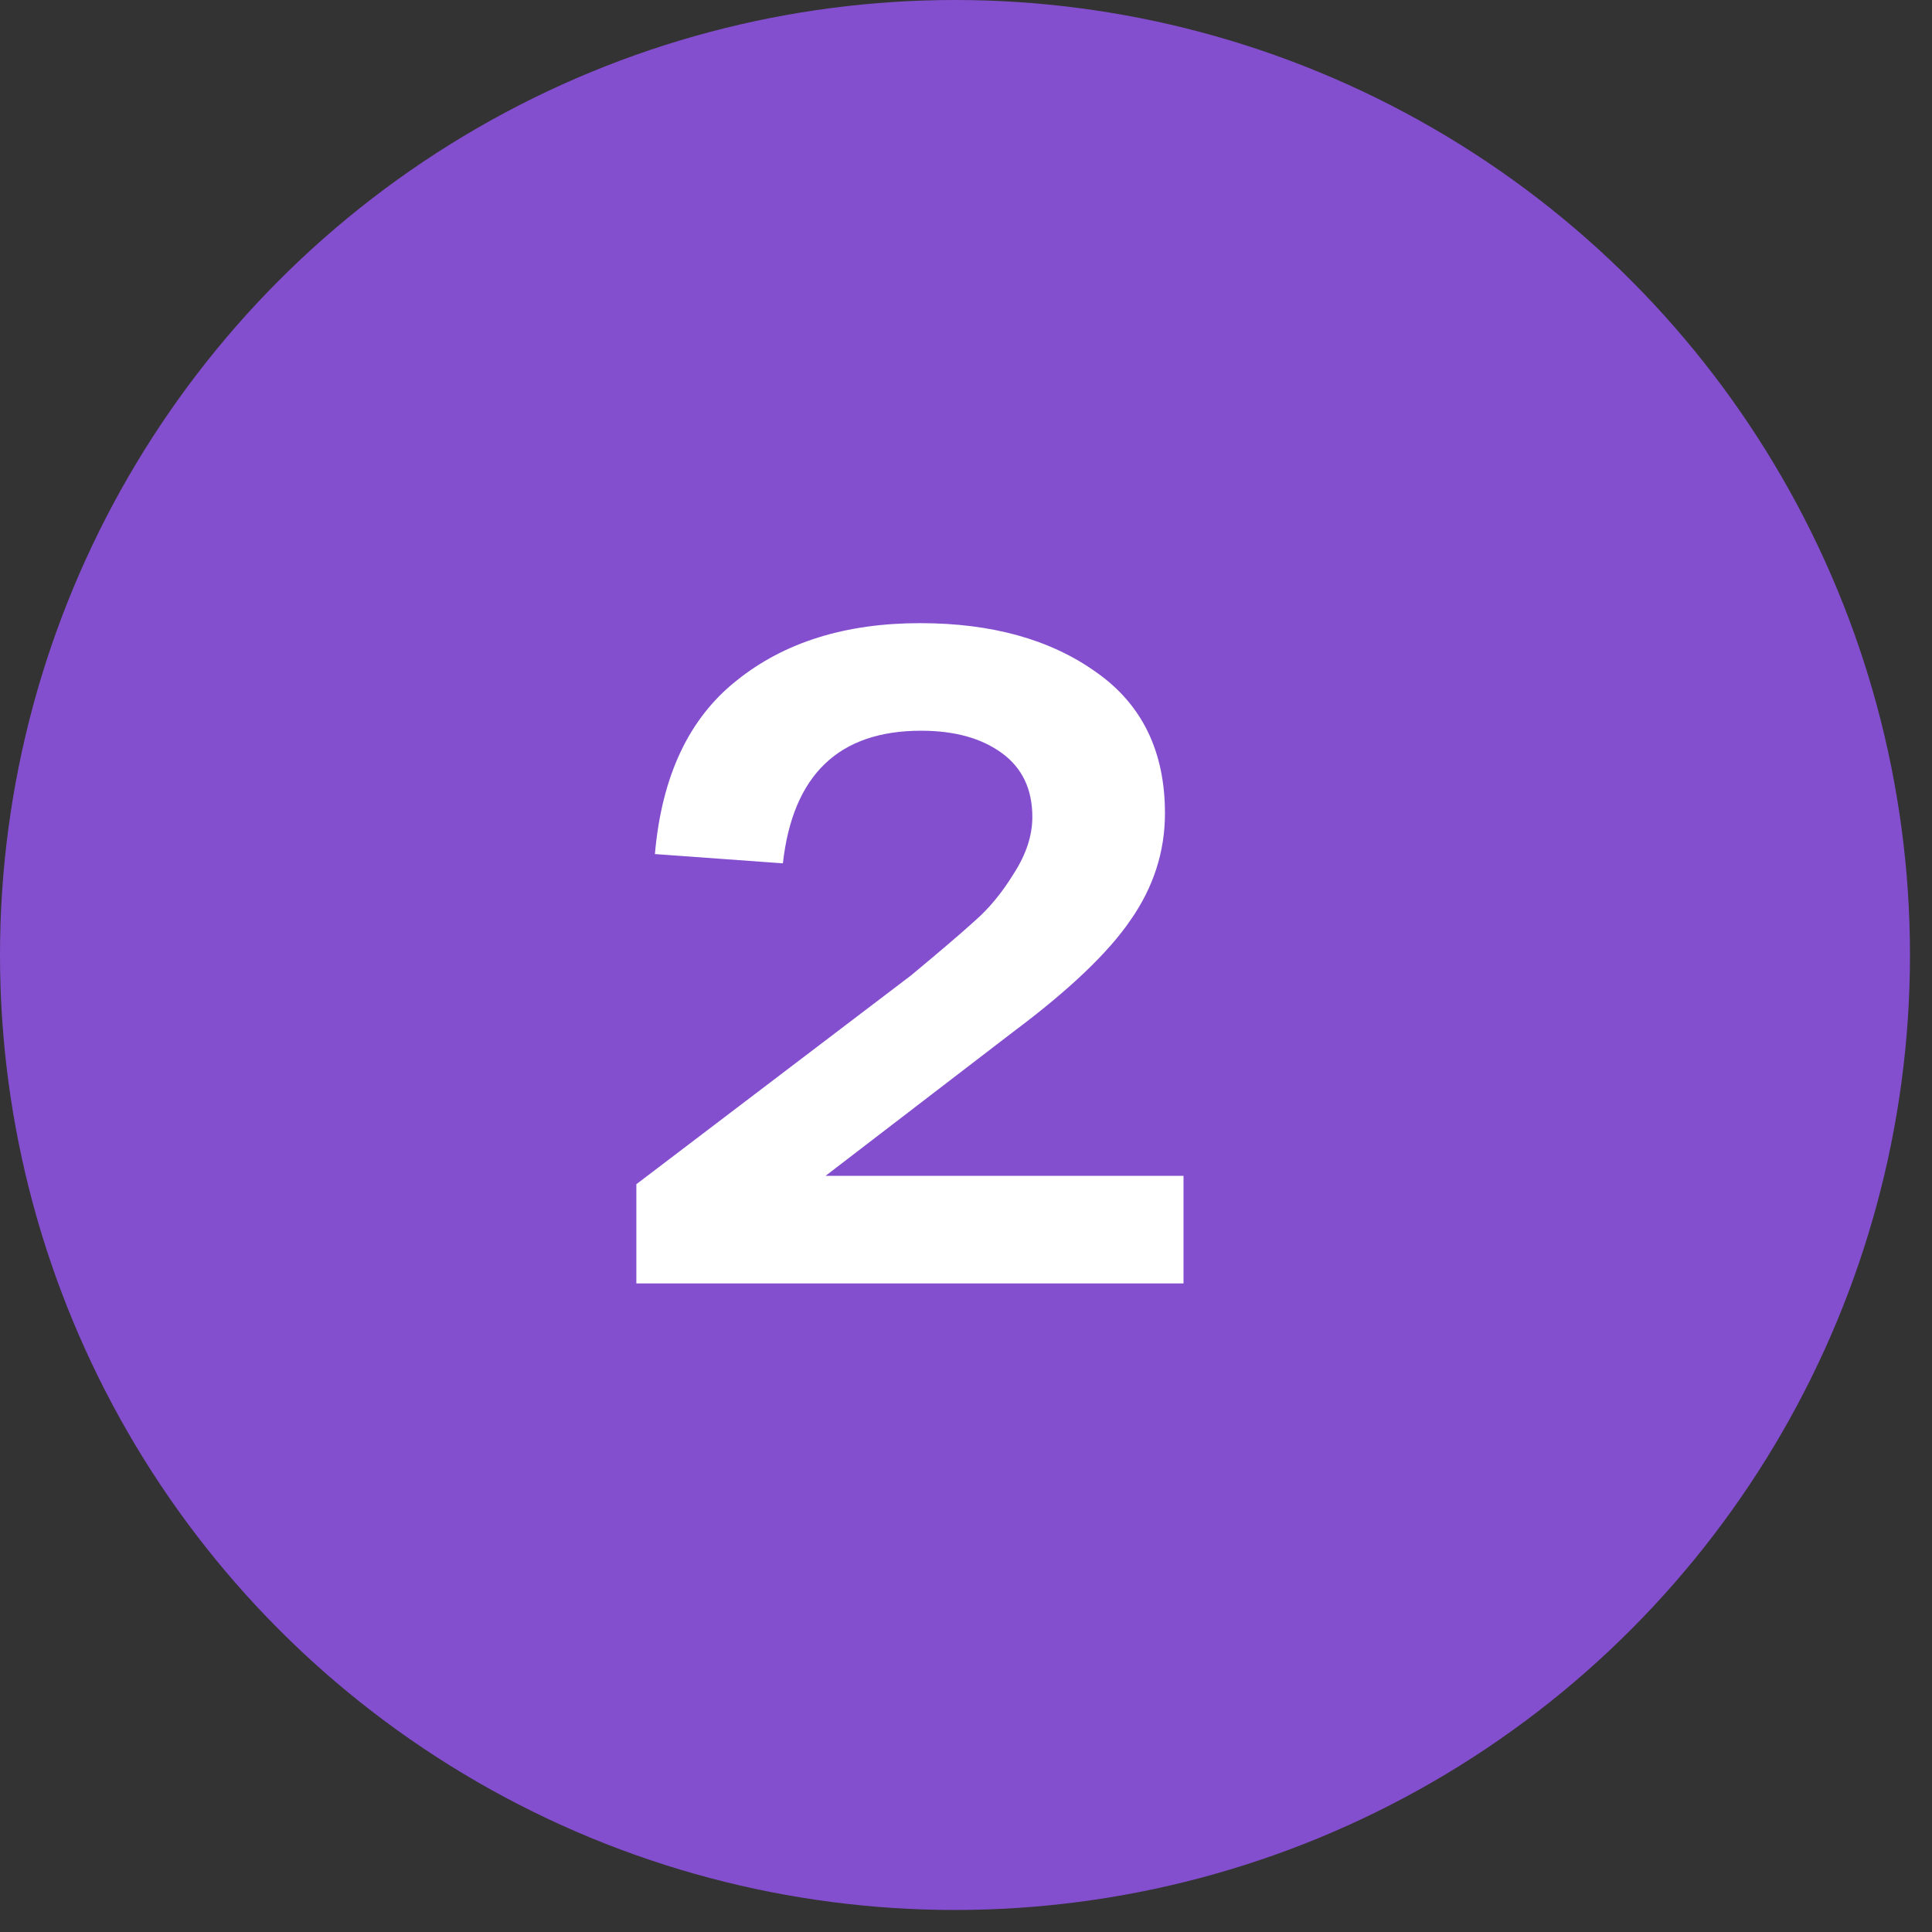
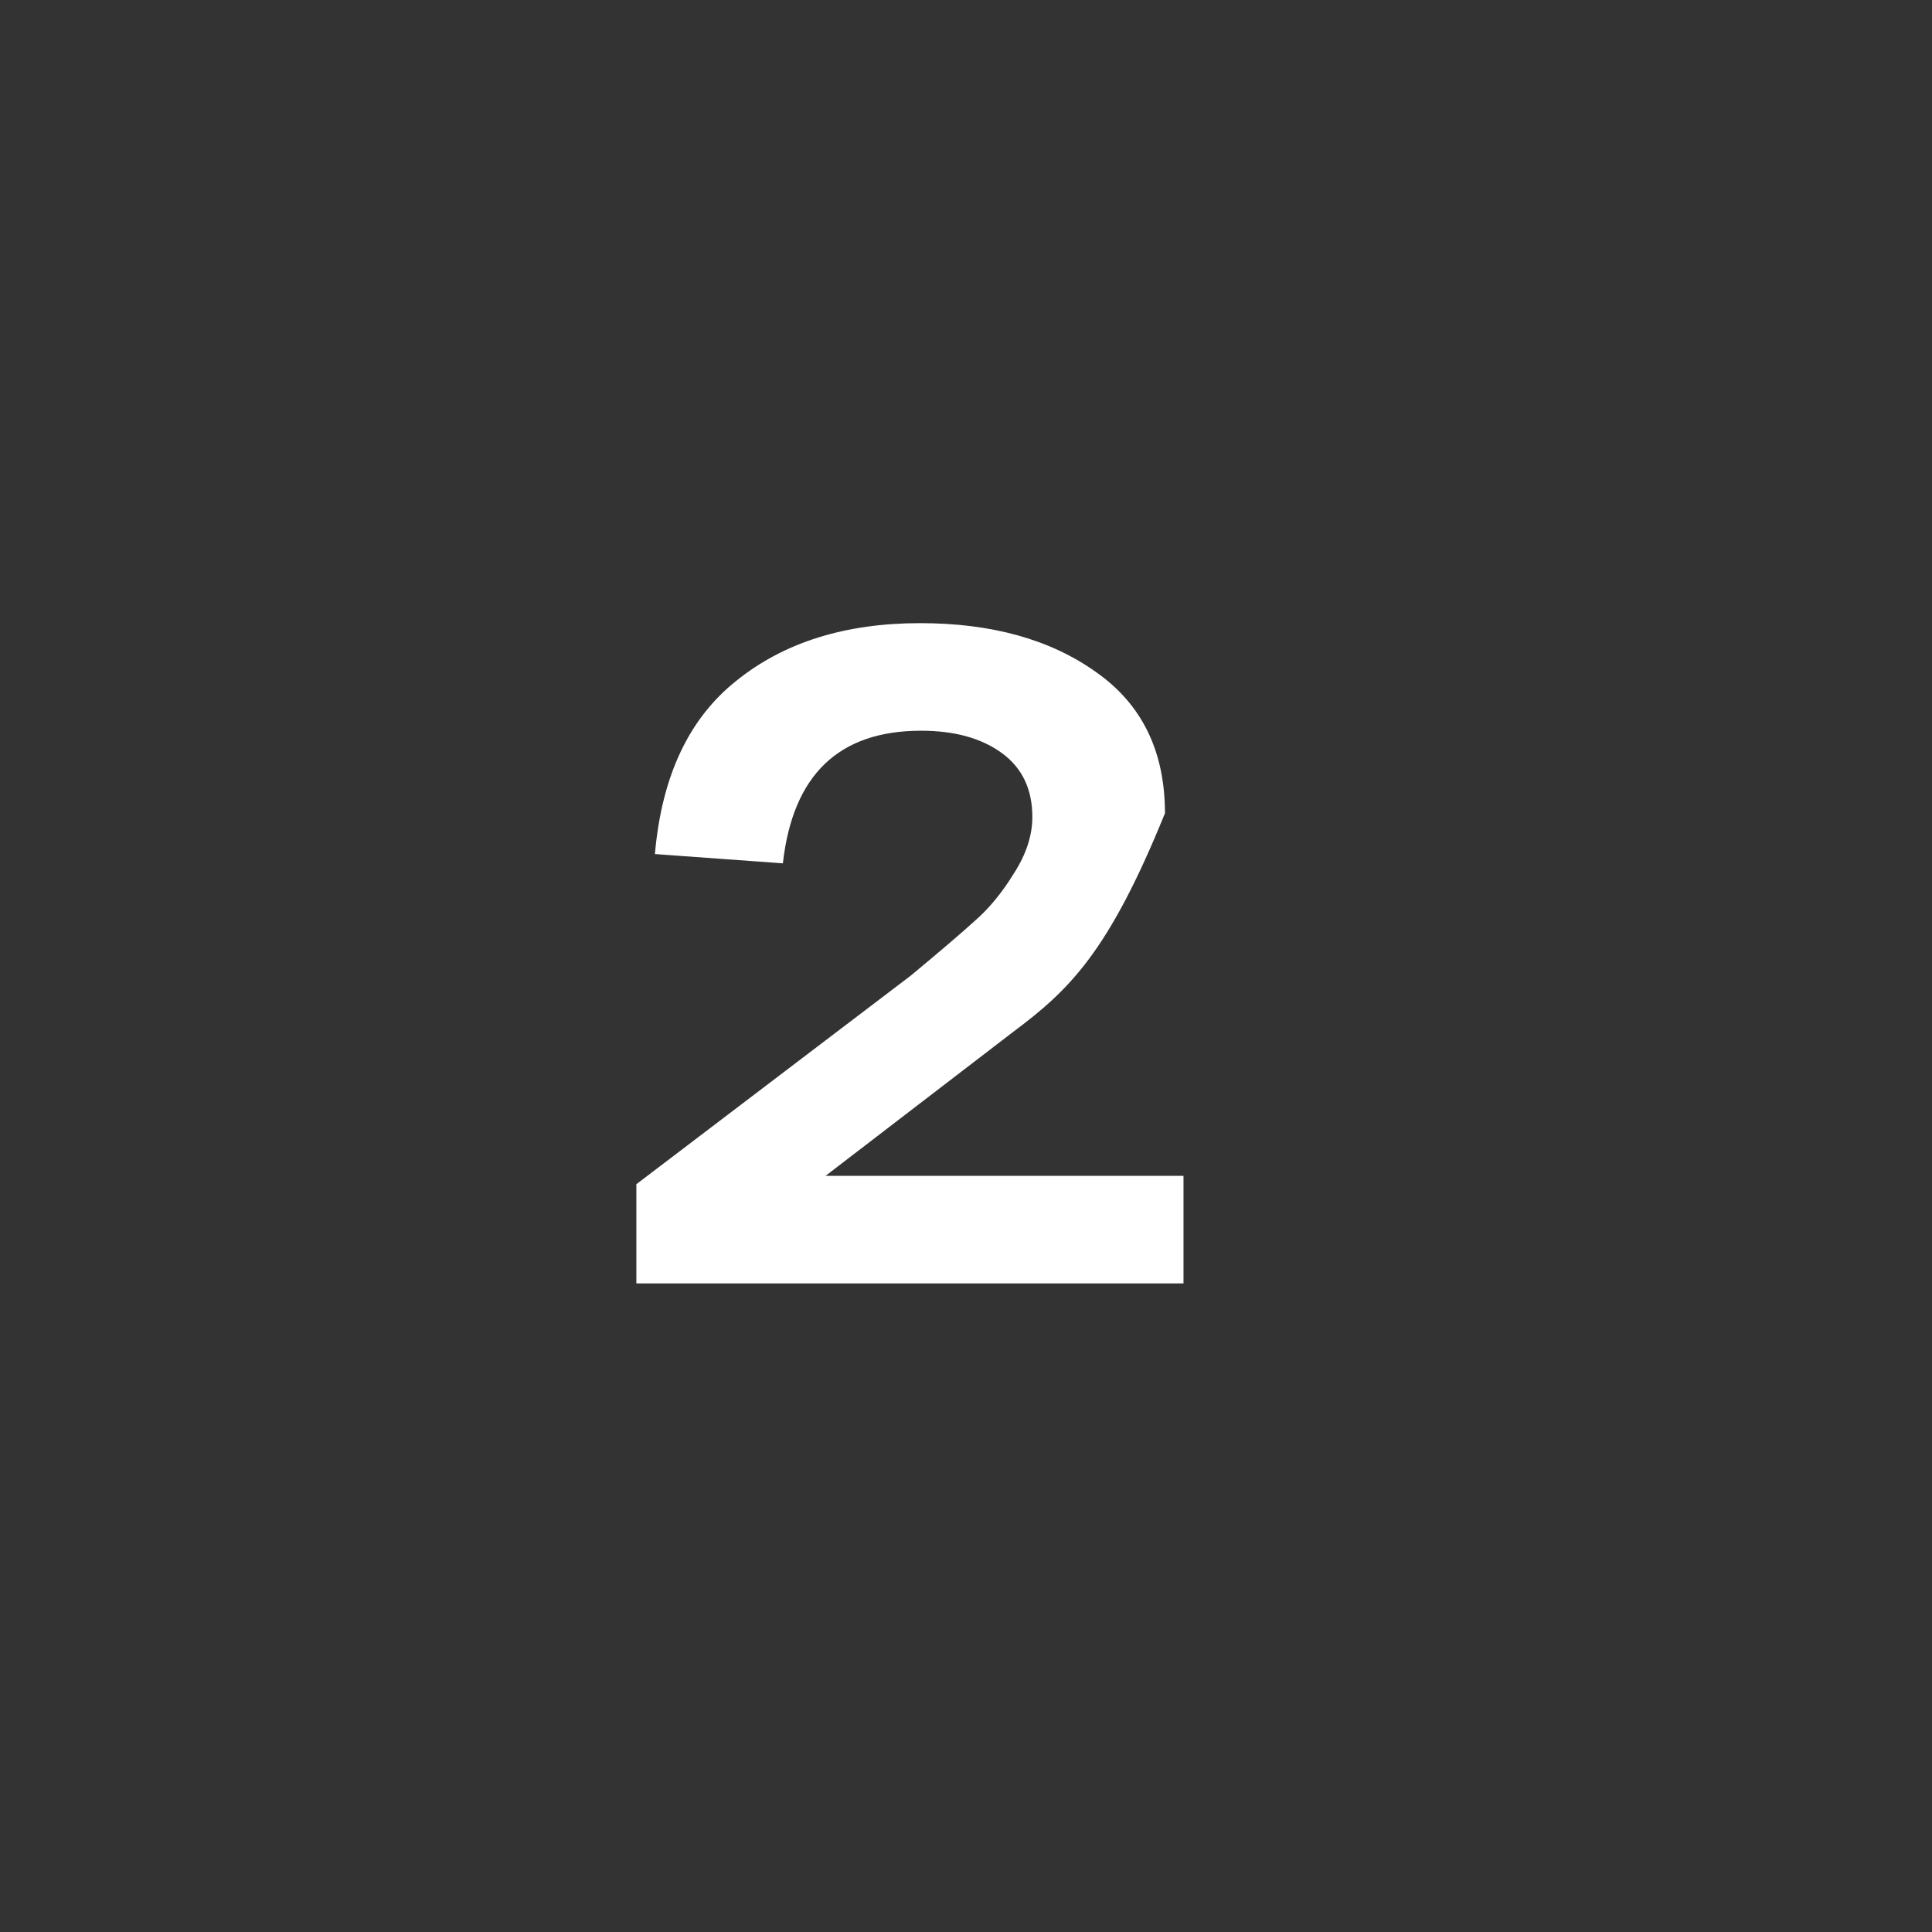
<svg xmlns="http://www.w3.org/2000/svg" width="50" height="50" viewBox="0 0 50 50" fill="none">
  <rect x="0" y="0" width="50" height="50" fill="#333333" stroke="none" />
-   <circle cx="24.715" cy="24.715" r="24.715" fill="#844FCF" />
-   <path d="M21.365 30.431H30.629V33.215H16.469V30.647L23.573 25.247C24.325 24.623 24.877 24.151 25.229 23.831C25.597 23.511 25.933 23.103 26.237 22.607C26.557 22.111 26.717 21.623 26.717 21.143C26.717 20.423 26.453 19.871 25.925 19.487C25.397 19.103 24.701 18.911 23.837 18.911C21.709 18.911 20.517 20.055 20.261 22.343L16.949 22.103C17.125 20.087 17.829 18.591 19.061 17.615C20.293 16.623 21.877 16.127 23.813 16.127C25.669 16.127 27.189 16.551 28.373 17.399C29.557 18.231 30.149 19.447 30.149 21.047C30.149 22.039 29.853 22.959 29.261 23.807C28.685 24.655 27.669 25.623 26.213 26.711L21.365 30.431Z" fill="white" />
+   <path d="M21.365 30.431H30.629V33.215H16.469V30.647L23.573 25.247C24.325 24.623 24.877 24.151 25.229 23.831C25.597 23.511 25.933 23.103 26.237 22.607C26.557 22.111 26.717 21.623 26.717 21.143C26.717 20.423 26.453 19.871 25.925 19.487C25.397 19.103 24.701 18.911 23.837 18.911C21.709 18.911 20.517 20.055 20.261 22.343L16.949 22.103C17.125 20.087 17.829 18.591 19.061 17.615C20.293 16.623 21.877 16.127 23.813 16.127C25.669 16.127 27.189 16.551 28.373 17.399C29.557 18.231 30.149 19.447 30.149 21.047C28.685 24.655 27.669 25.623 26.213 26.711L21.365 30.431Z" fill="white" />
</svg>